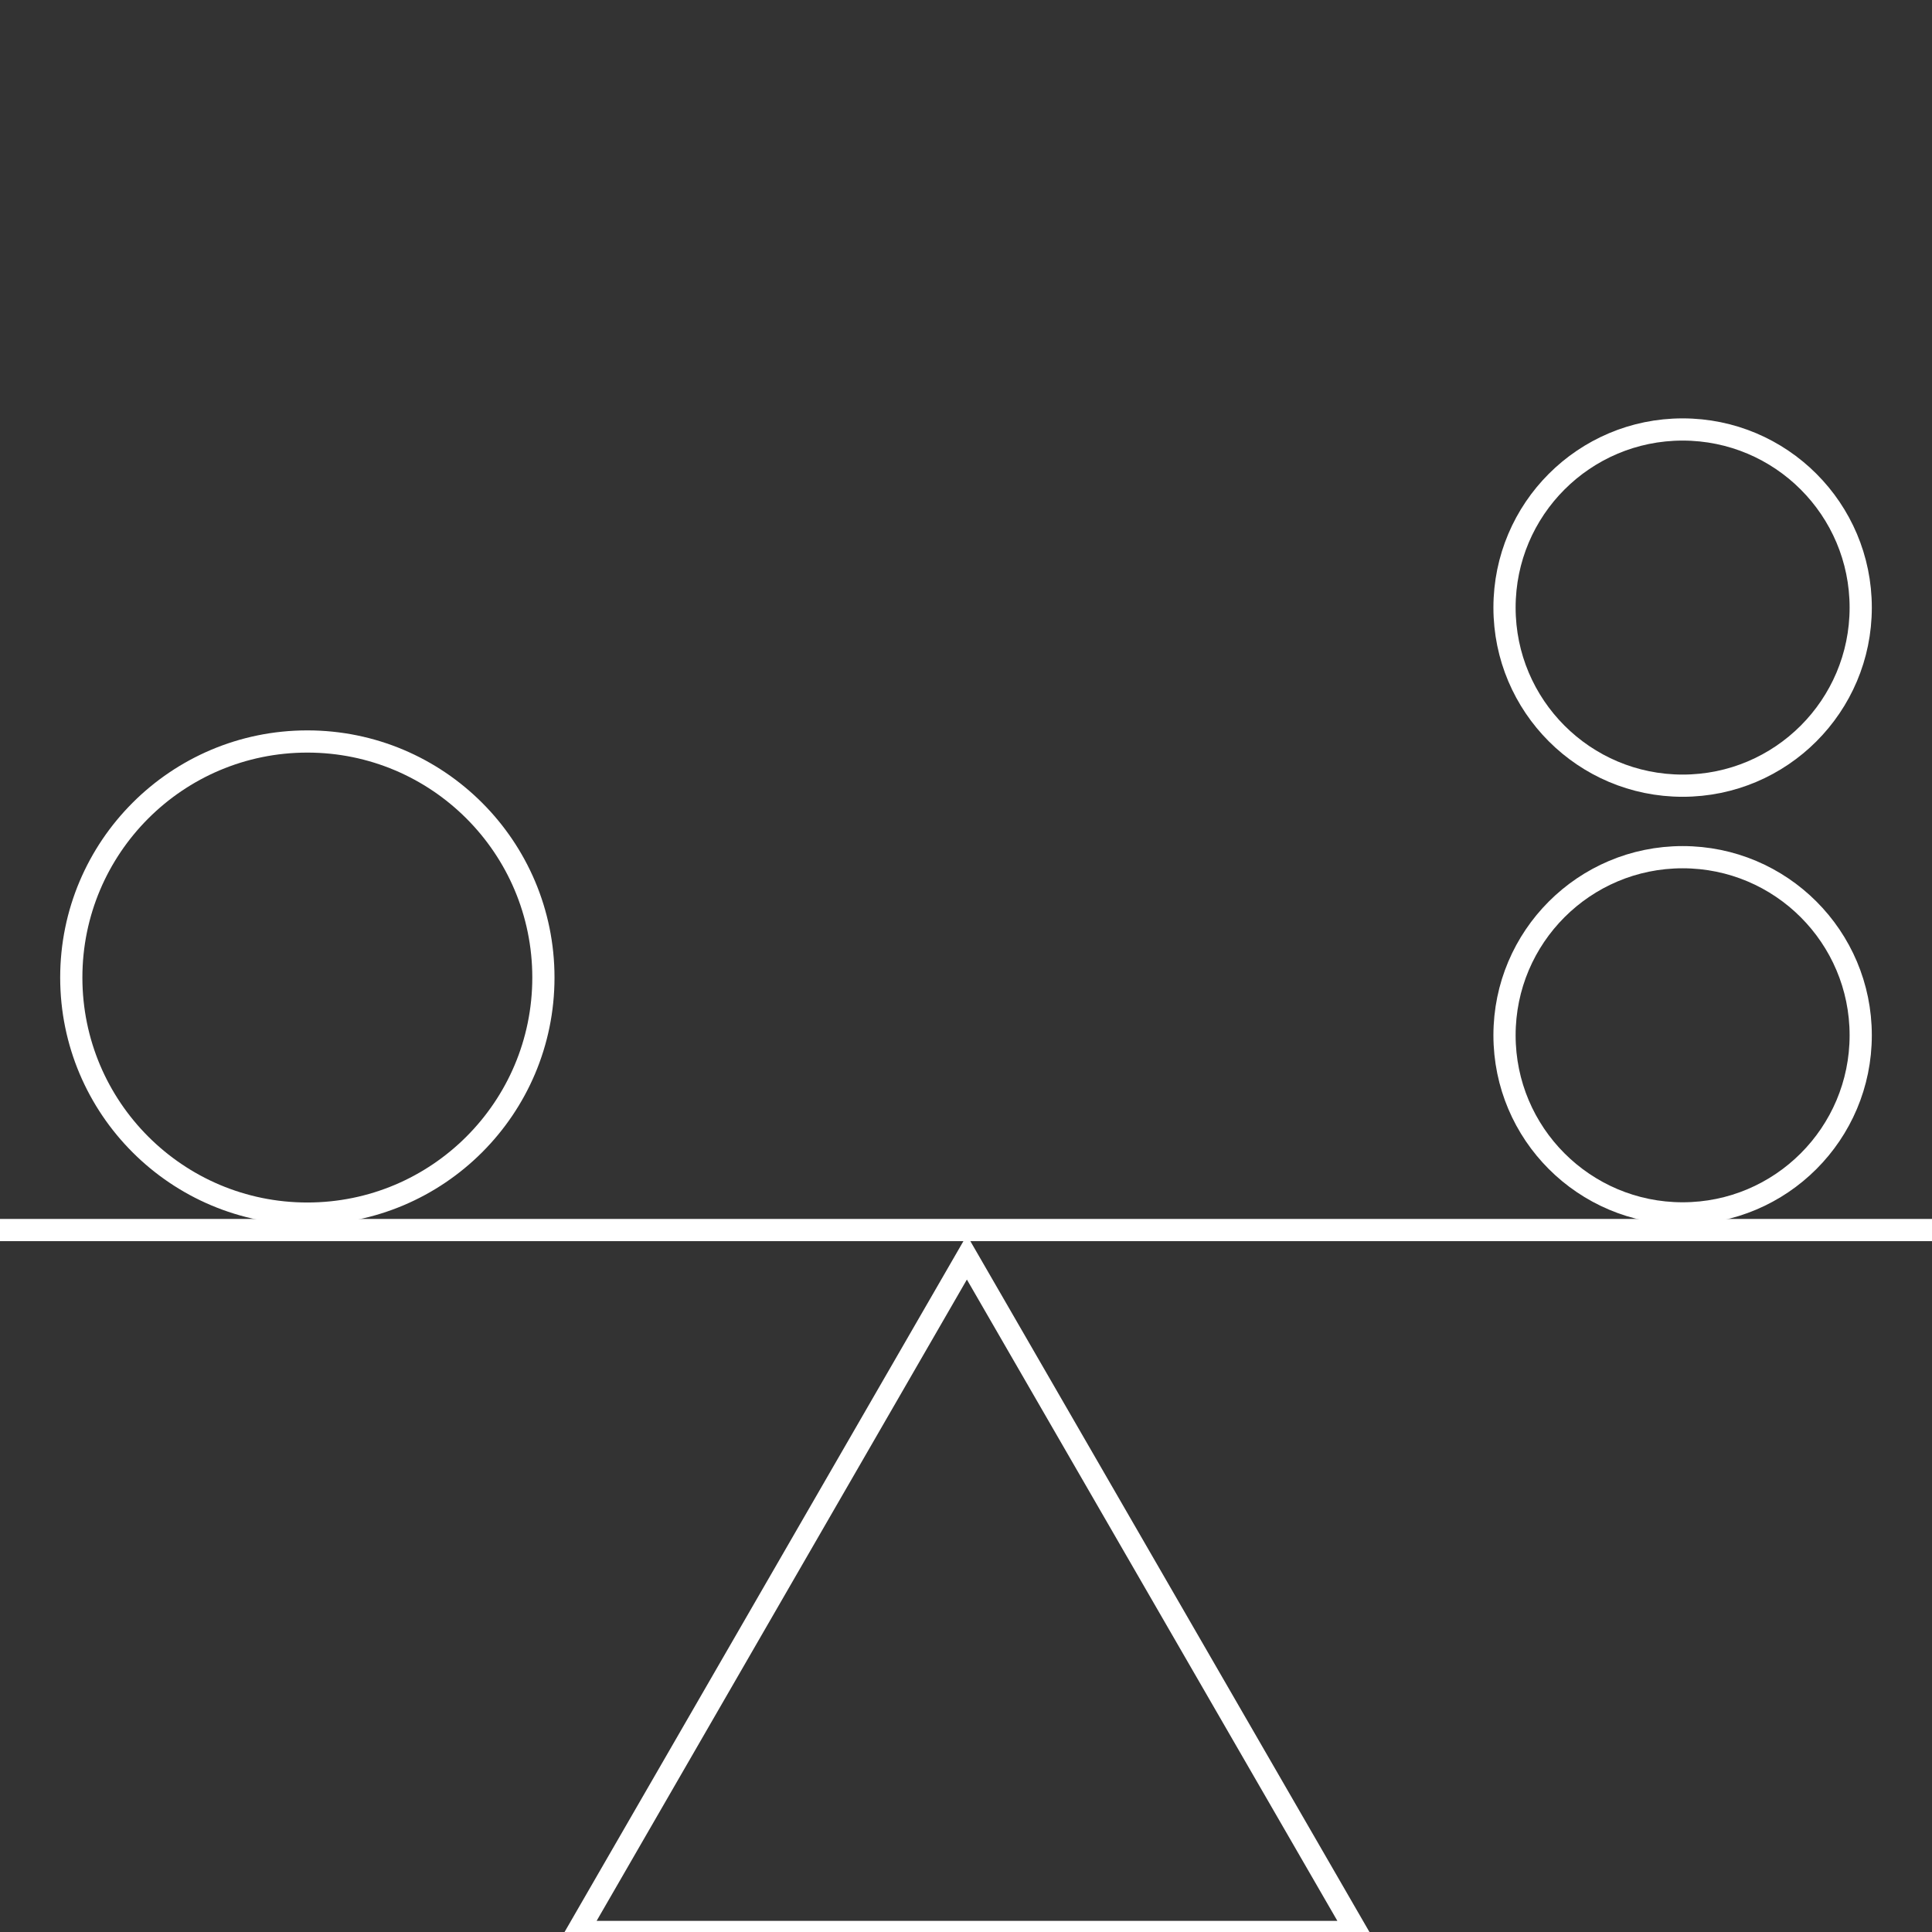
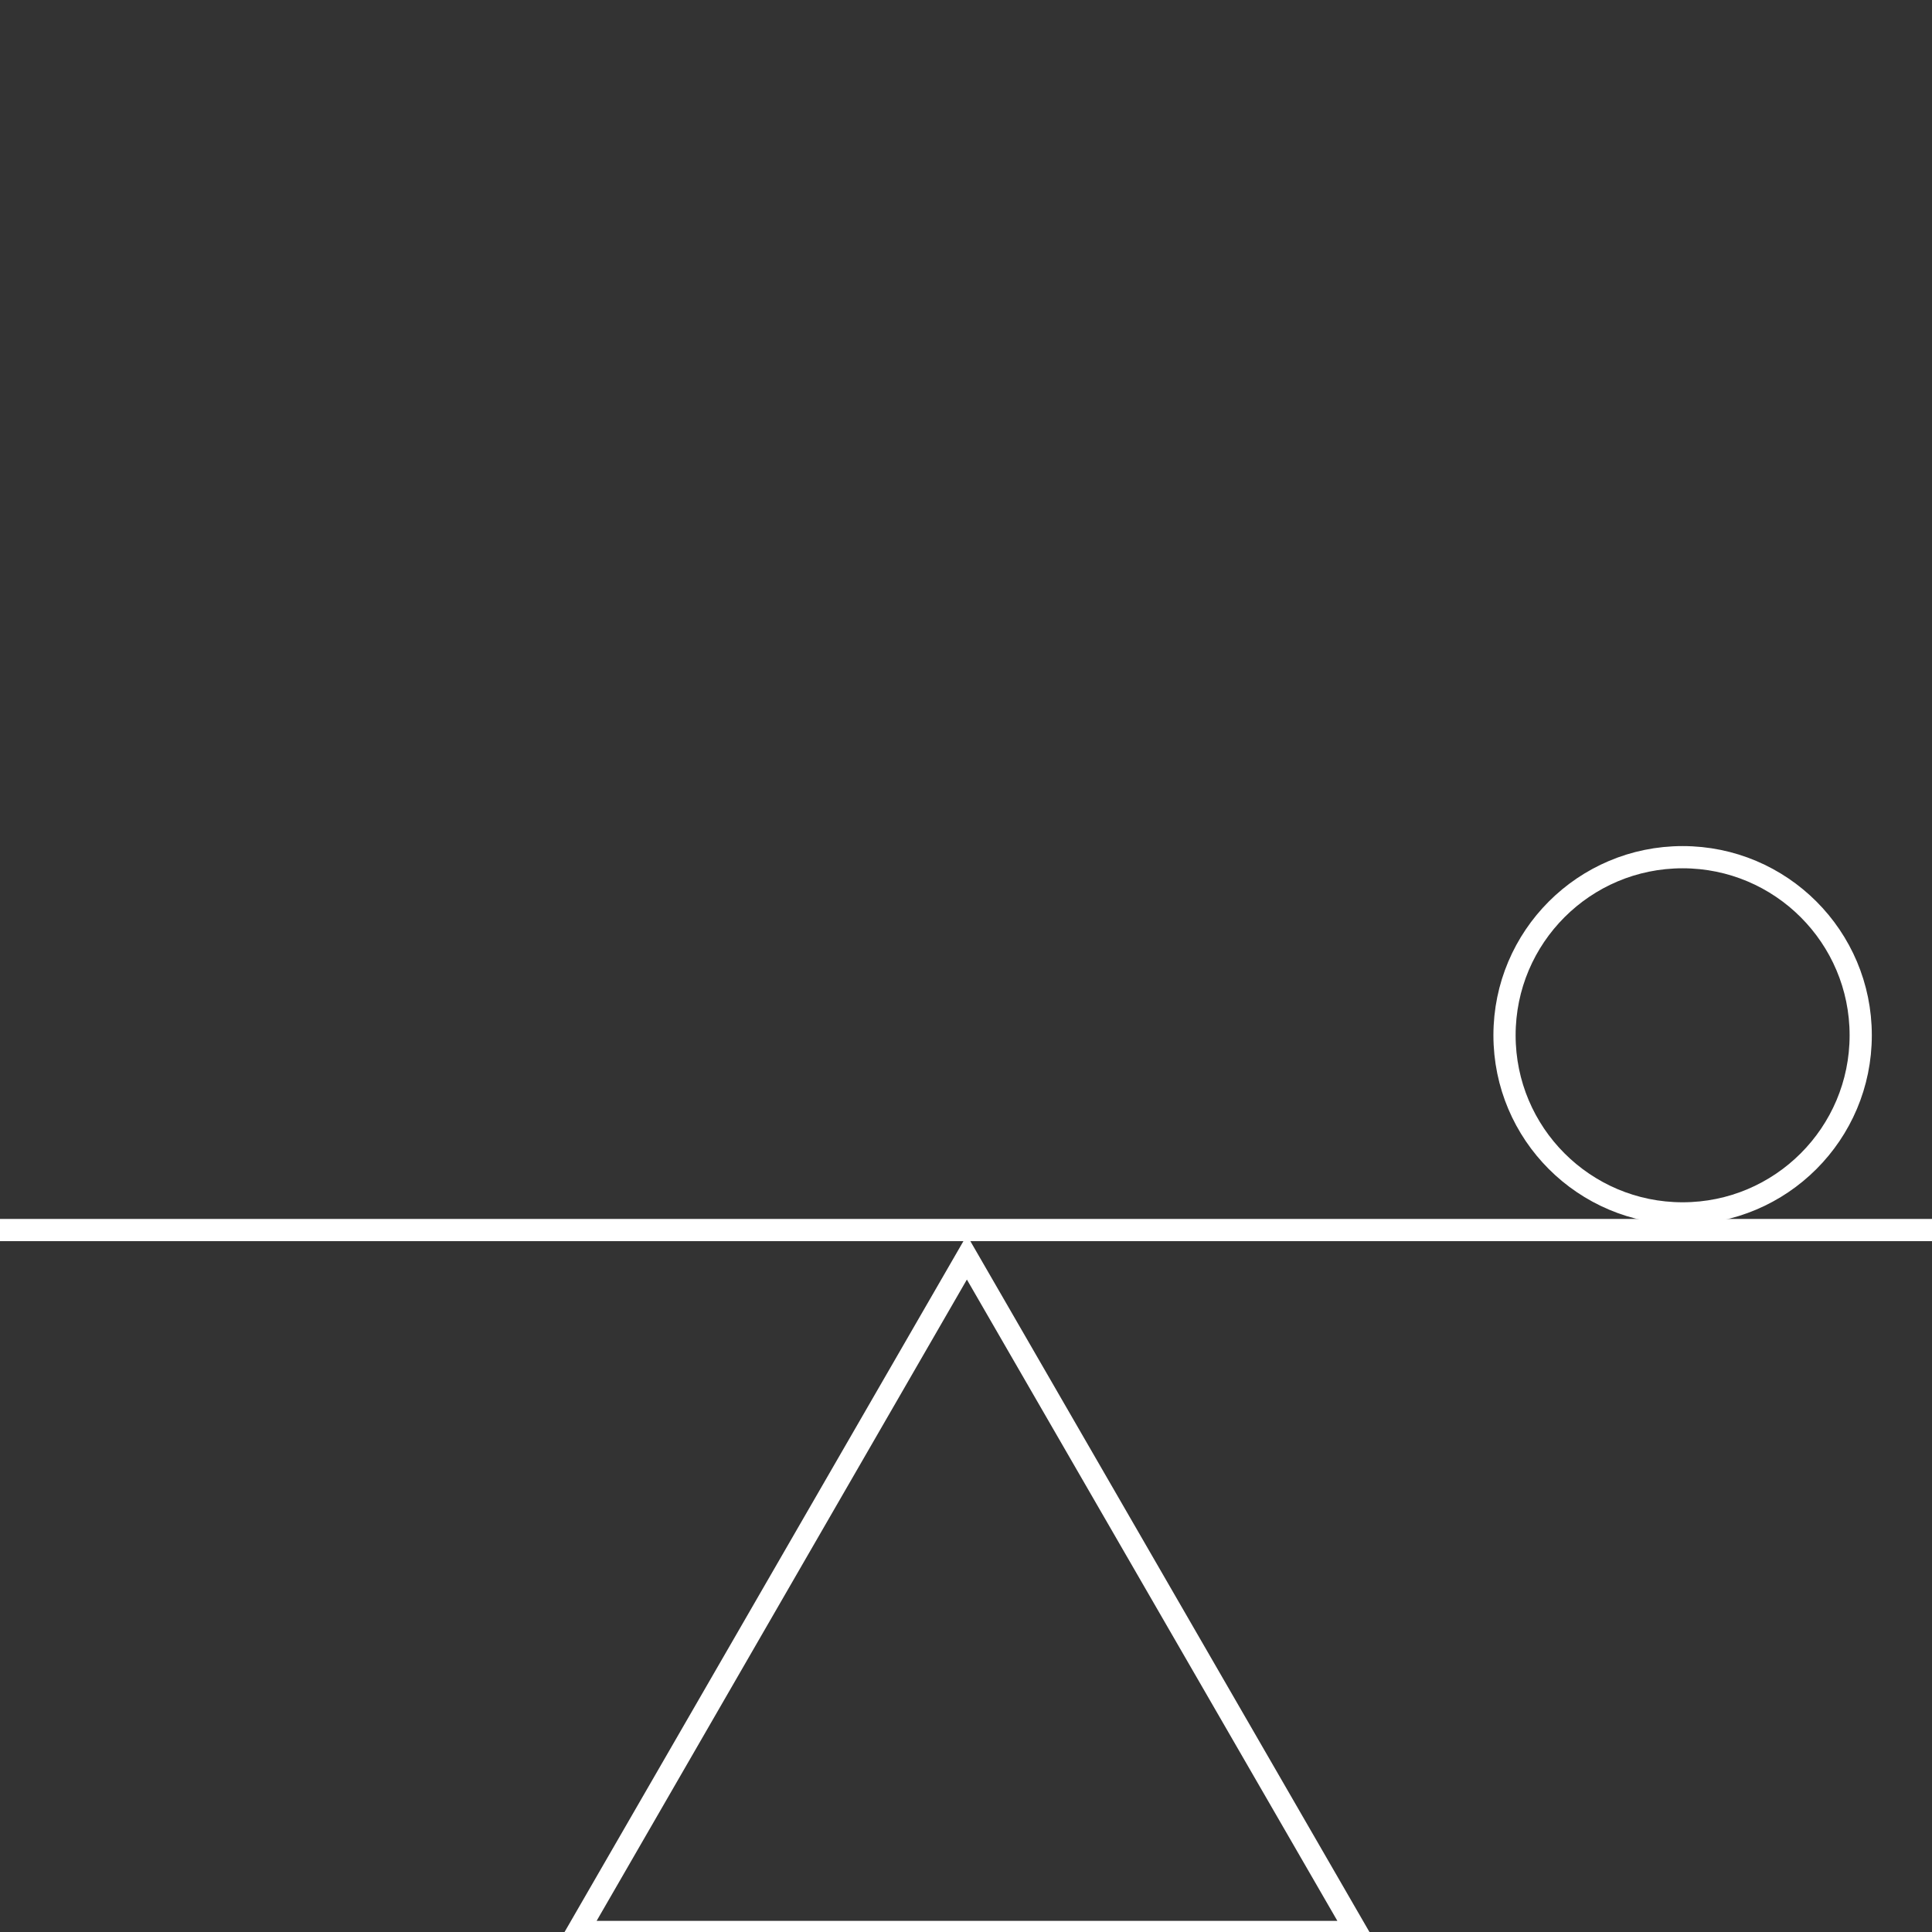
<svg xmlns="http://www.w3.org/2000/svg" id="Layer_1" viewBox="0 0 87 87">
  <rect x="0" y="0" width="87" height="87" fill="#333333" stroke="none" />
  <defs>
    <style>.cls-1{fill:none;stroke:#fff;stroke-miterlimit:10;}</style>
  </defs>
-   <circle class="cls-1" cx="13.84" cy="44.02" r="10.63" />
  <circle class="cls-1" cx="75.77" cy="46.62" r="8.02" />
  <line class="cls-1" x1="0" y1="55.39" x2="87" y2="55.39" />
  <polygon class="cls-1" points="43.54 56.62 26 87 61.09 87 43.54 56.62" />
-   <circle class="cls-1" cx="75.77" cy="27.36" r="8.02" />
</svg>